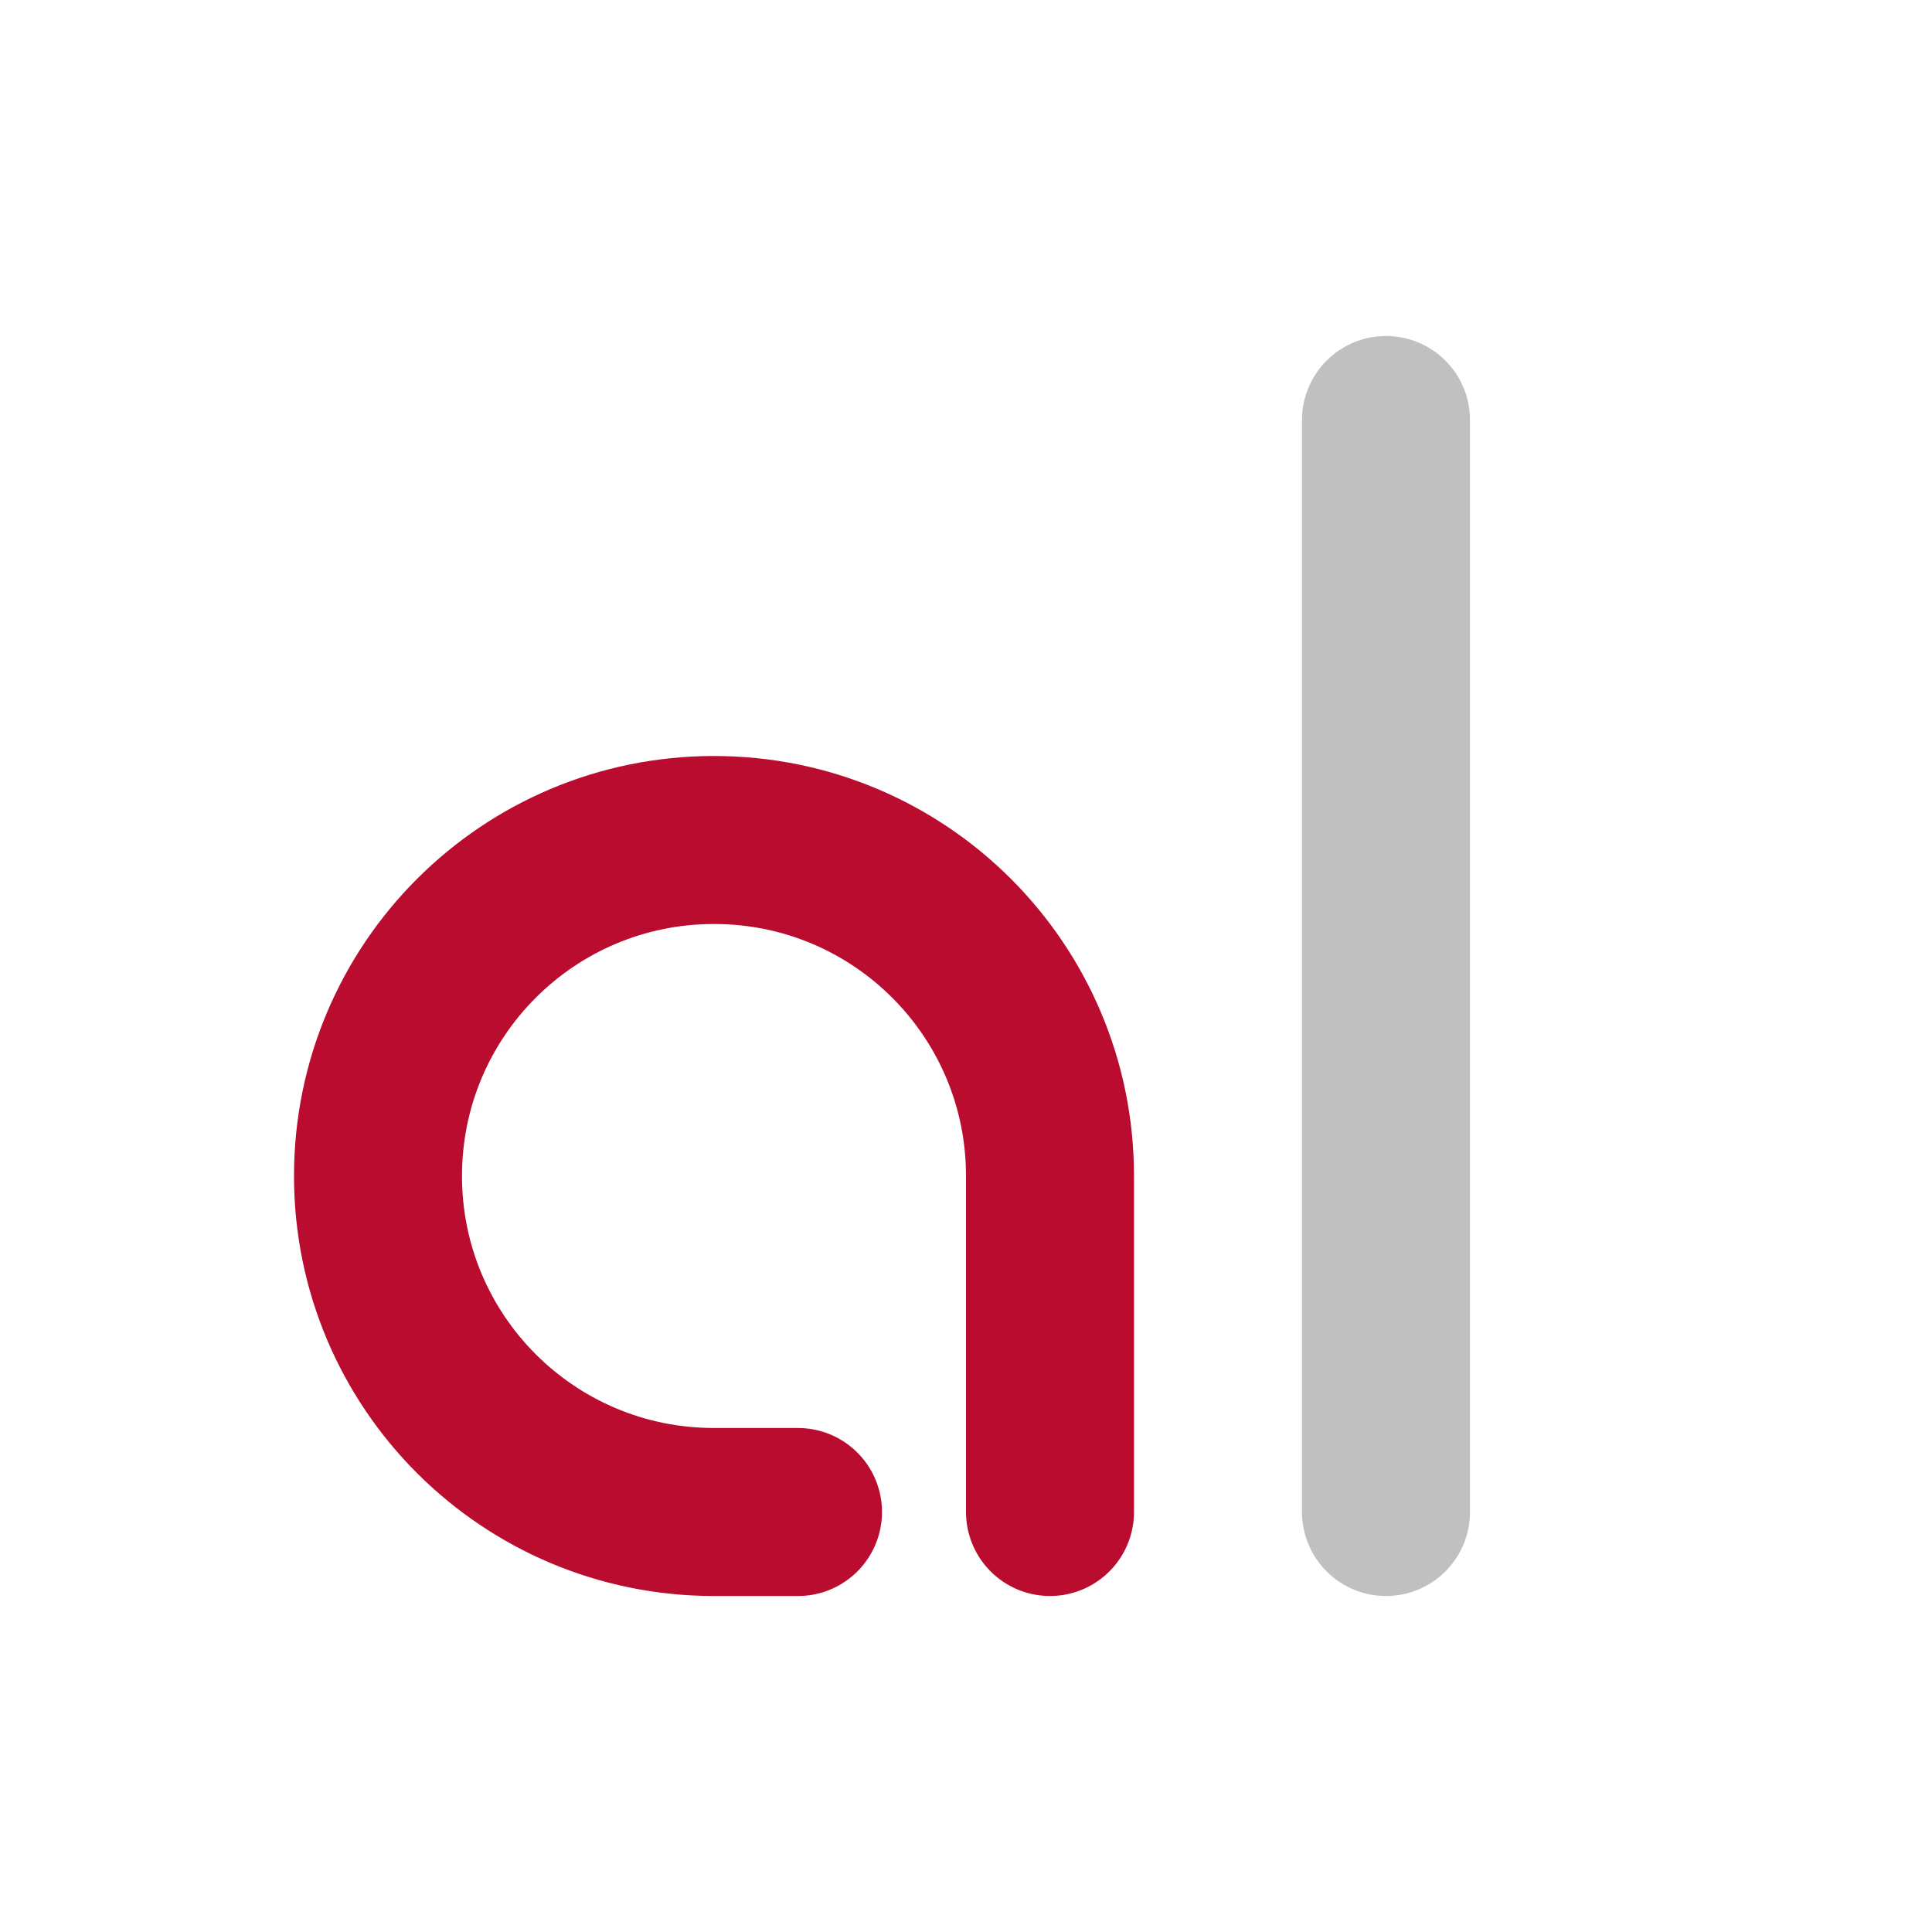
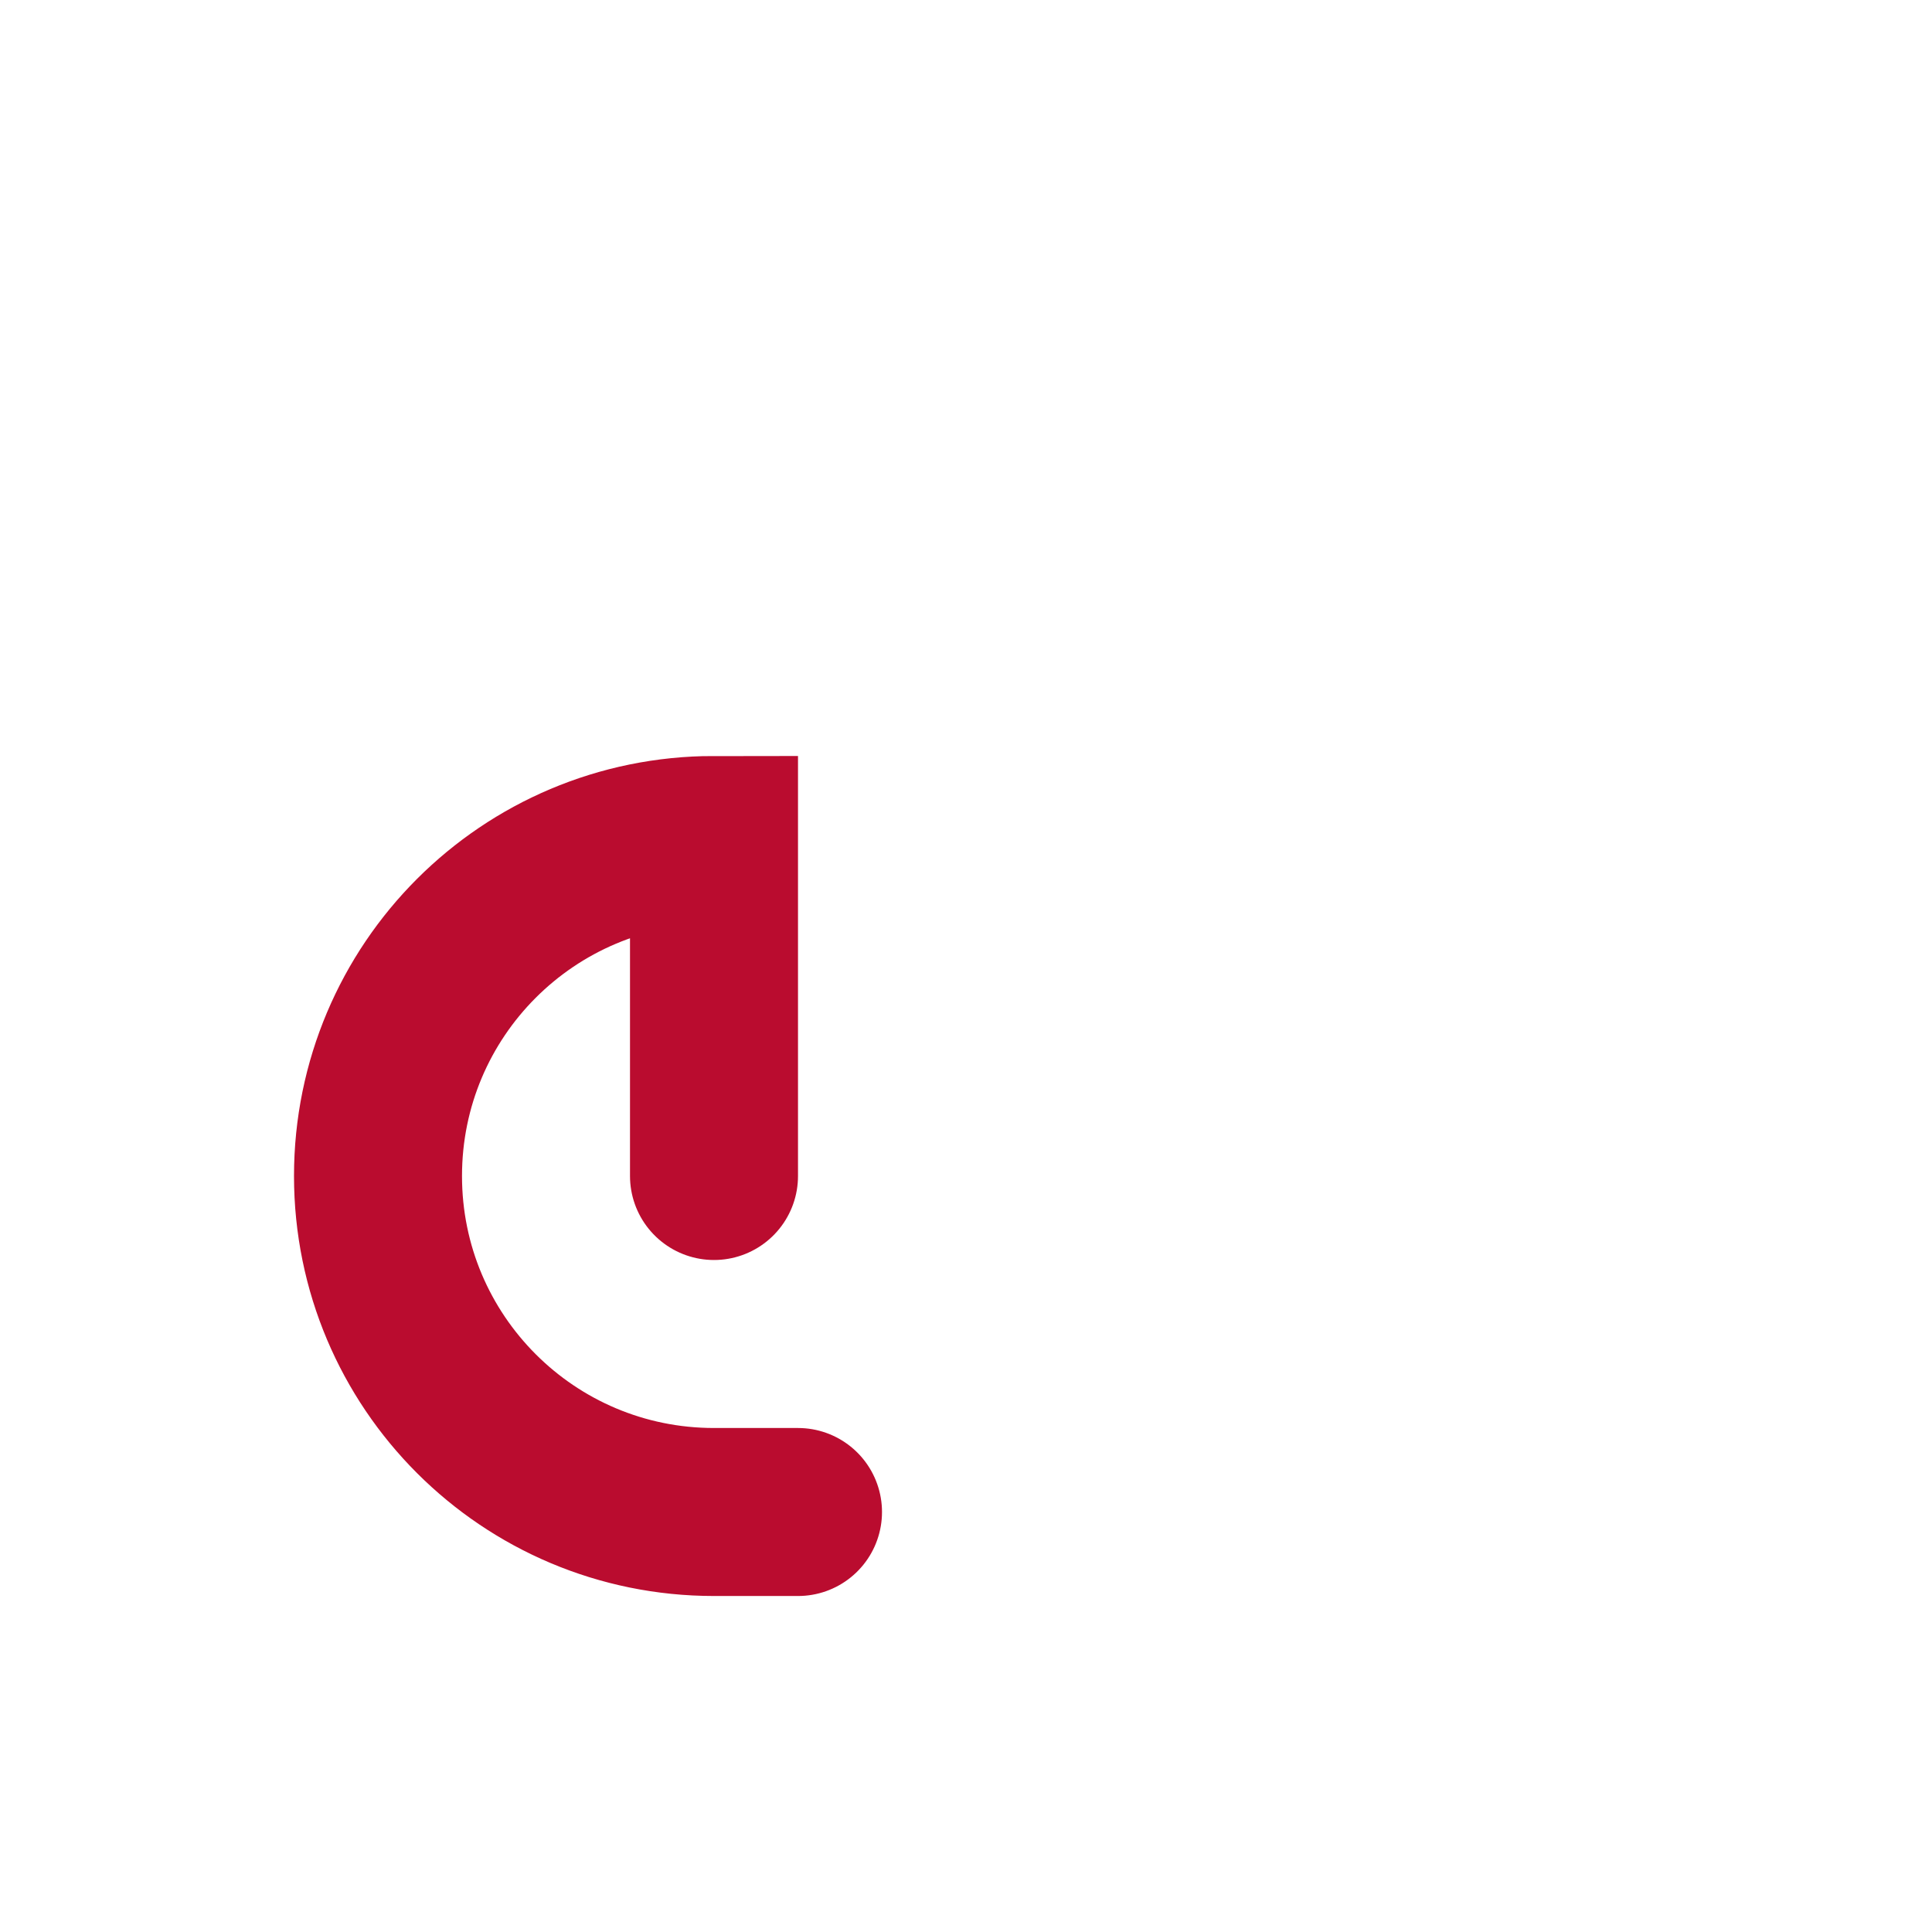
<svg xmlns="http://www.w3.org/2000/svg" version="1.1" id="Livello_1" x="0px" y="0px" viewBox="0 0 414 414" style="enable-background:new 0 0 414 414;" xml:space="preserve">
  <style type="text/css">
	.st0{fill:none;stroke:#C0C0C0;stroke-width:36;stroke-linecap:round;stroke-linejoin:round;stroke-miterlimit:10;}
	.st1{fill:none;stroke:#BA0C2F;stroke-width:36;stroke-linecap:round;stroke-miterlimit:10;}
</style>
-   <polyline class="st0" points="297,90 297,126 297,324 " />
-   <path class="st1" d="M171,324h-18c-39.8,0-72-32.2-72-72l0,0c0-39.8,32.2-72,72-72l0,0c39.8,0,72,32.2,72,72v72" />
+   <path class="st1" d="M171,324h-18c-39.8,0-72-32.2-72-72l0,0c0-39.8,32.2-72,72-72l0,0v72" />
</svg>